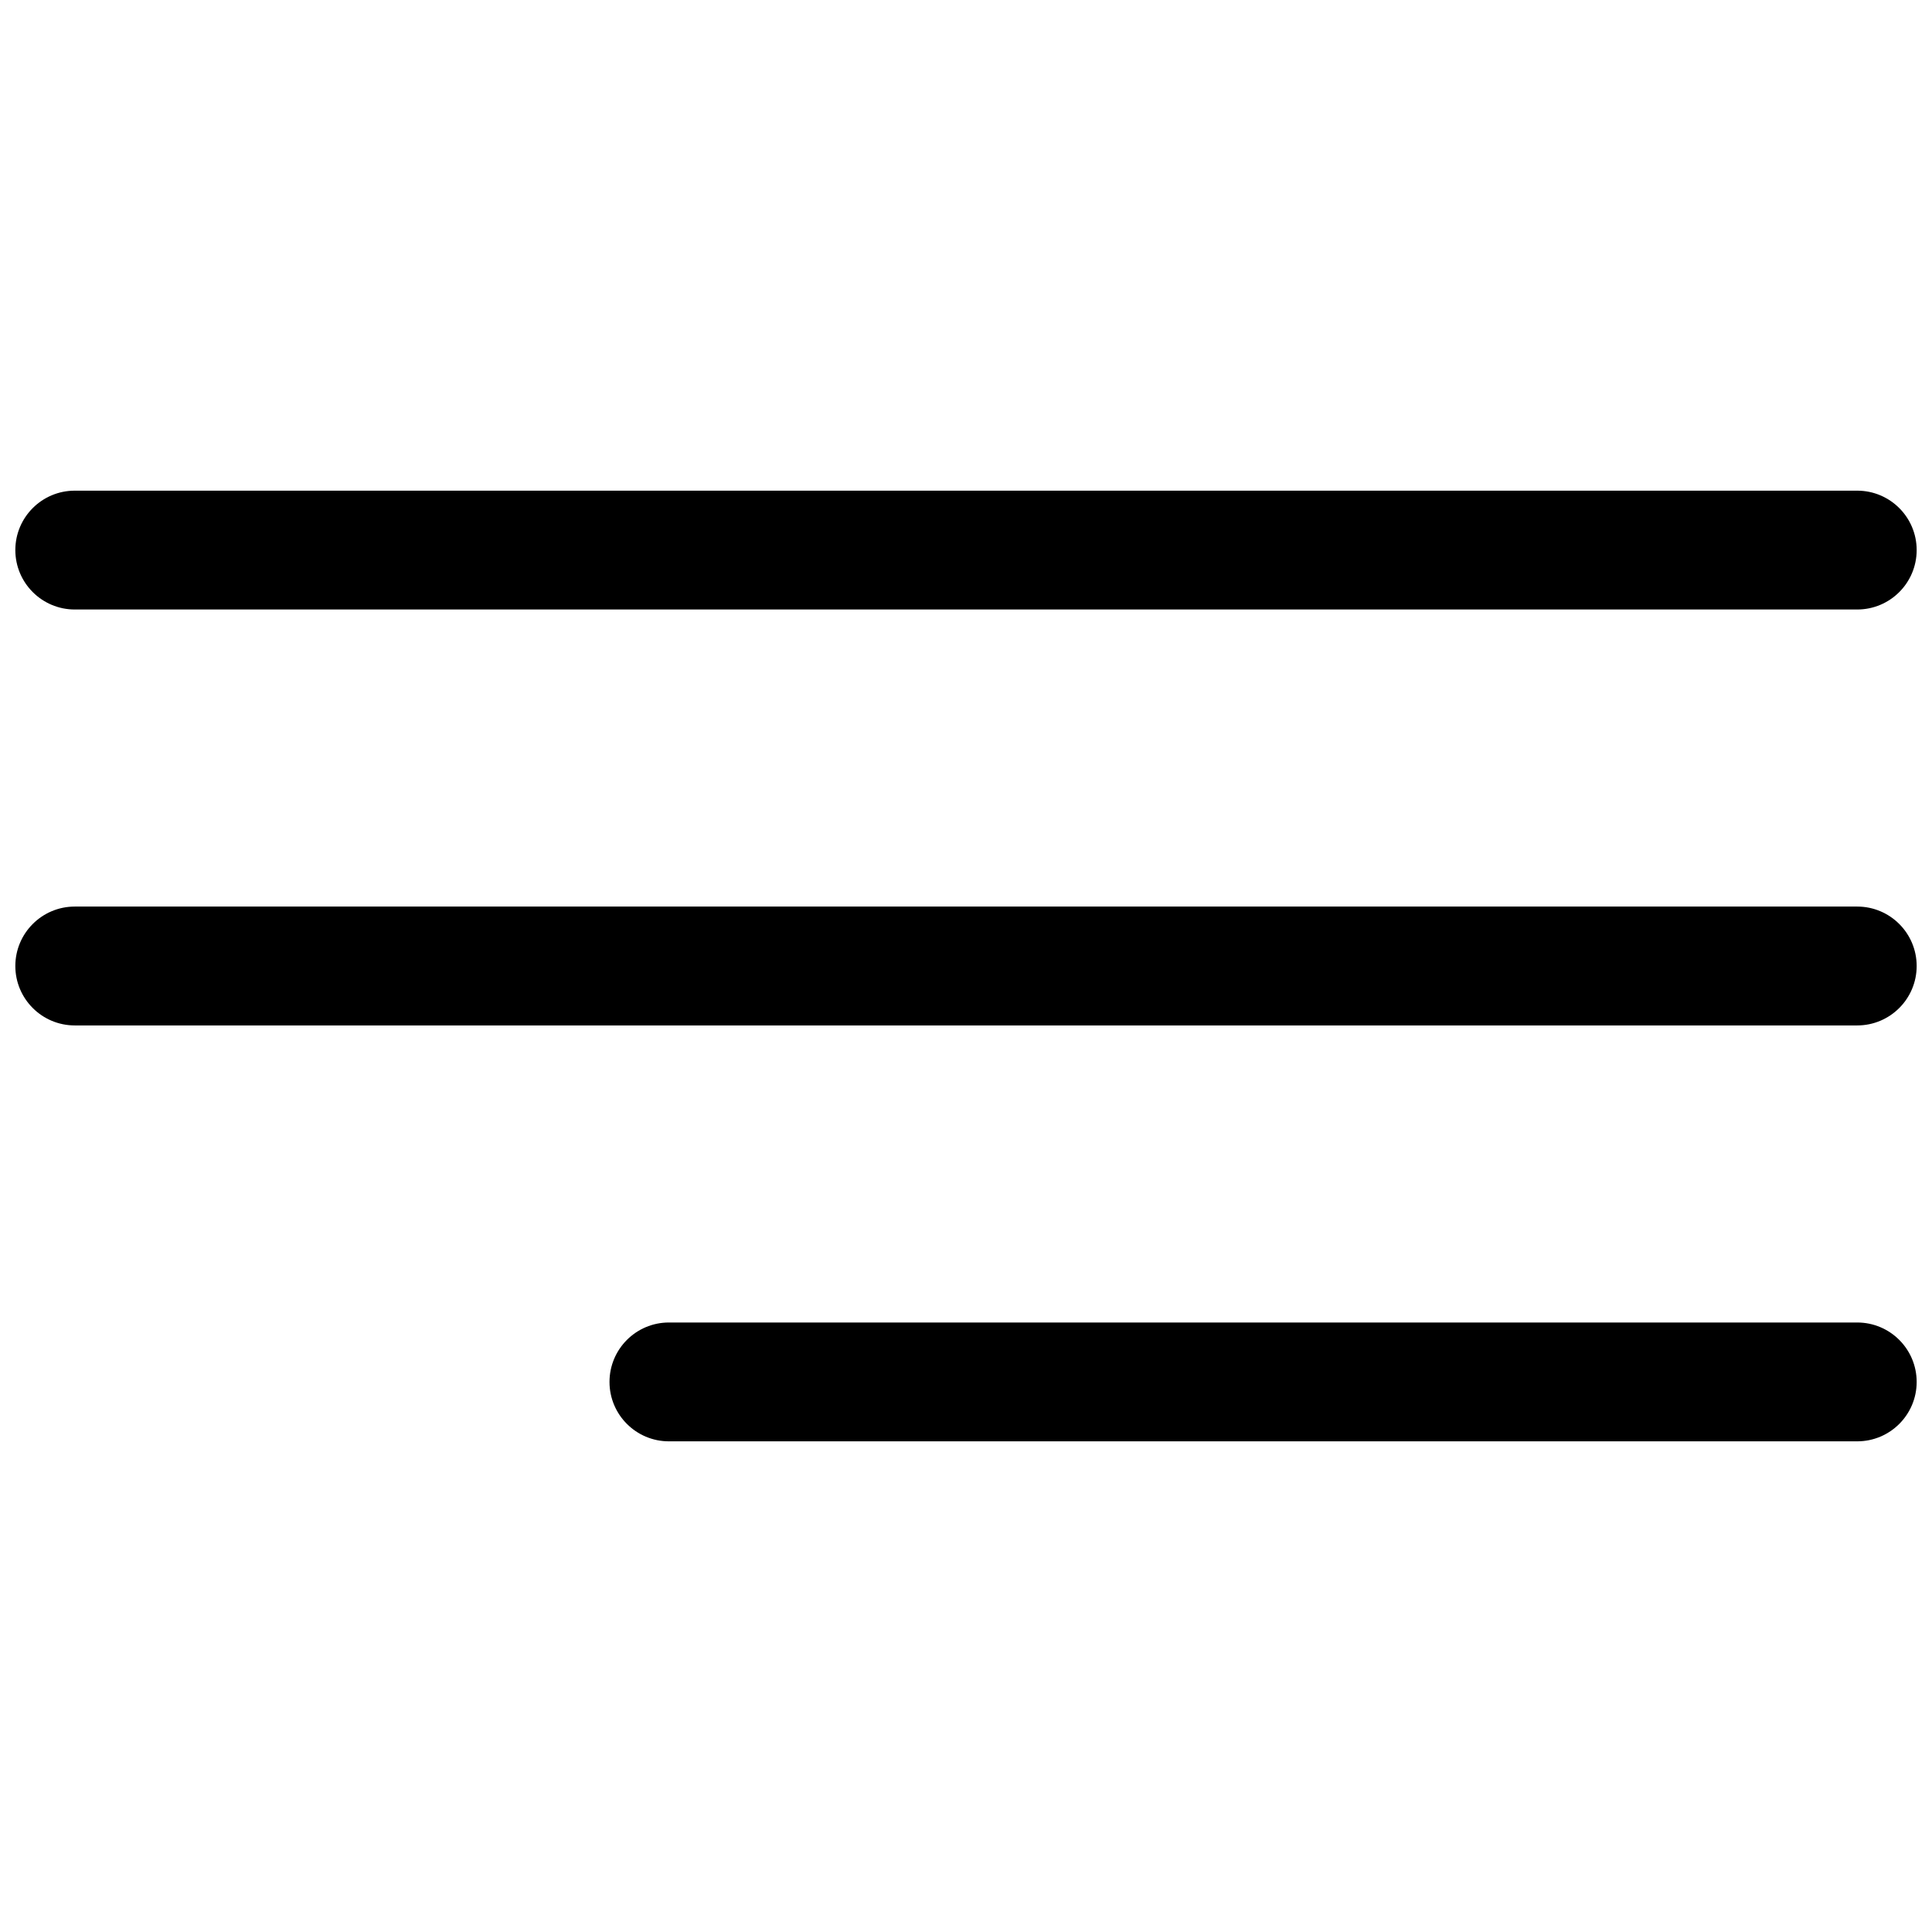
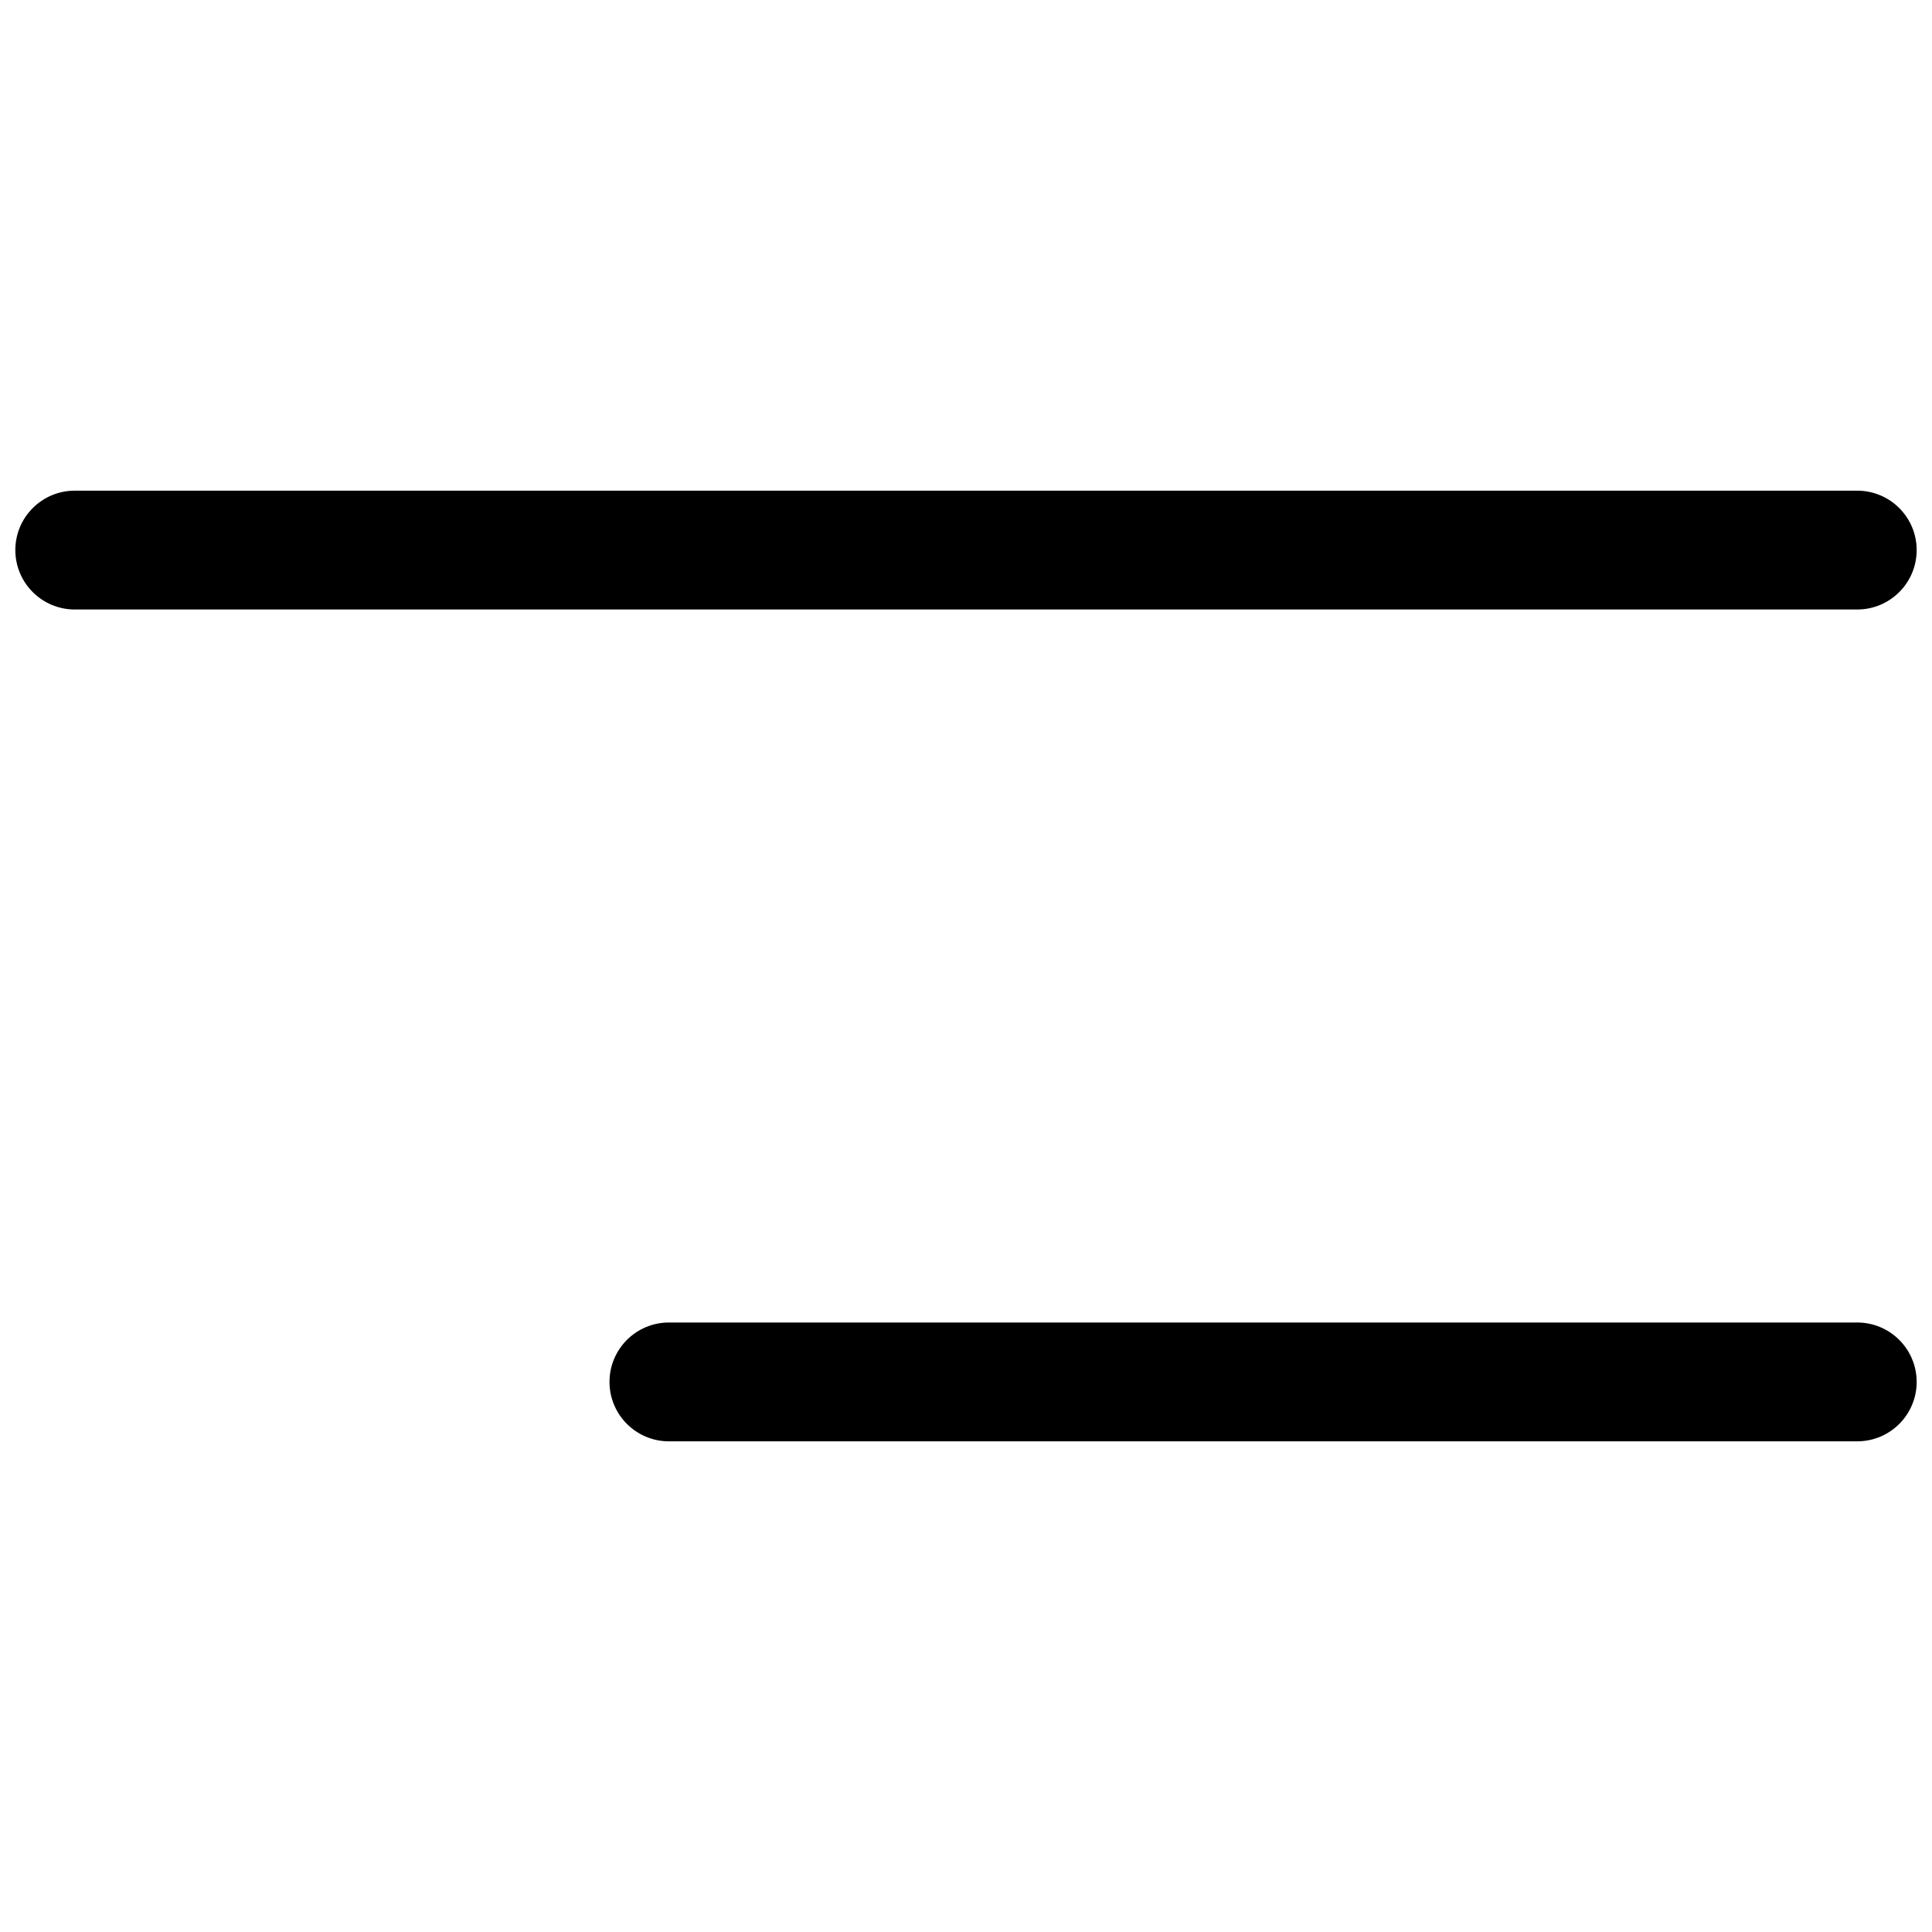
<svg xmlns="http://www.w3.org/2000/svg" width="100%" height="100%" viewBox="0 0 63 63" version="1.1" xml:space="preserve" style="fill-rule:evenodd;clip-rule:evenodd;stroke-linejoin:round;stroke-miterlimit:2;">
-   <rect id="Artboard1" x="0" y="0" width="62.5" height="62.5" style="fill:none;" />
  <g>
    <g>
      <g id="Menu_1_">
        <path d="M2.438,19.875l58.124,-0c1.07,-0 1.938,-0.868 1.938,-1.938c-0,-1.069 -0.868,-1.937 -1.938,-1.937l-58.124,0c-1.07,0 -1.938,0.868 -1.938,1.937c-0,1.07 0.868,1.938 1.938,1.938Z" style="fill-rule:nonzero;" />
-         <path d="M60.562,29.562l-58.124,0c-1.07,0 -1.938,0.869 -1.938,1.938c-0,1.069 0.868,1.938 1.938,1.938l58.124,-0c1.07,-0 1.938,-0.869 1.938,-1.938c-0,-1.069 -0.868,-1.938 -1.938,-1.938Z" style="fill-rule:nonzero;" />
        <path d="M60.562,43.125l-38.75,0c-1.069,0 -1.937,0.868 -1.937,1.938c0,1.069 0.868,1.937 1.937,1.937l38.75,-0c1.07,-0 1.938,-0.868 1.938,-1.937c0,-1.07 -0.868,-1.938 -1.938,-1.938Z" style="fill-rule:nonzero;" />
      </g>
    </g>
  </g>
</svg>